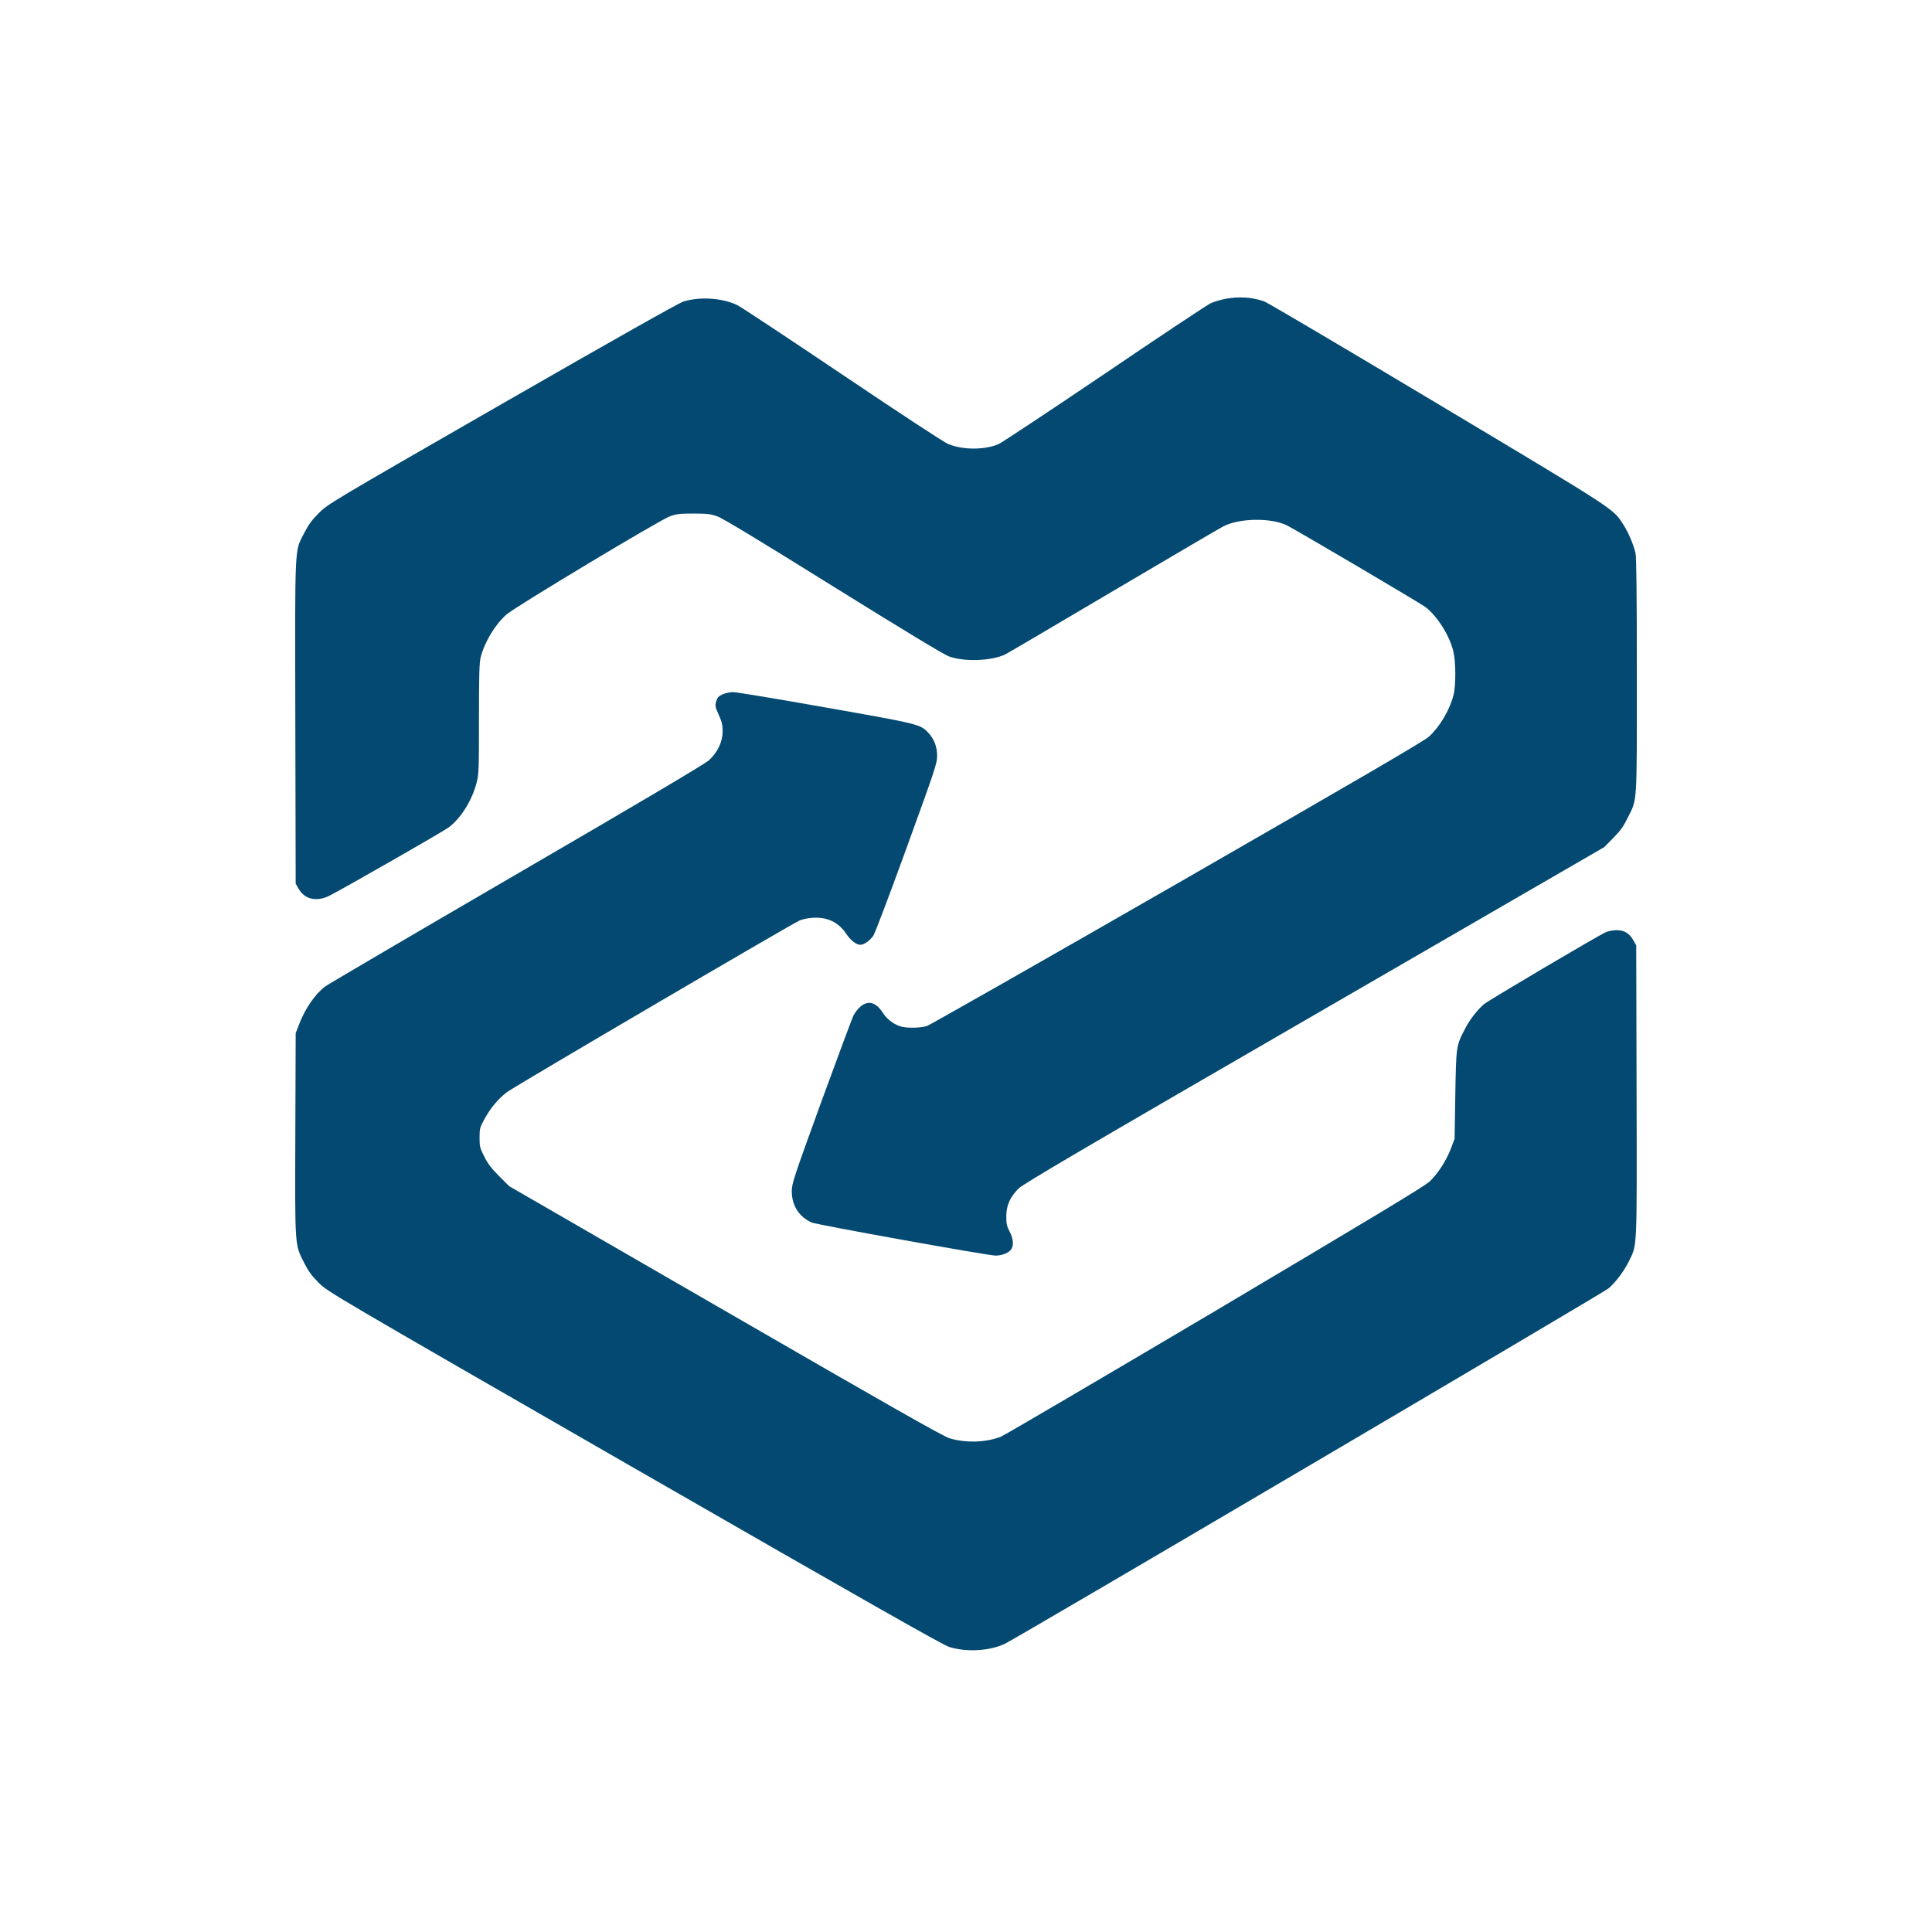
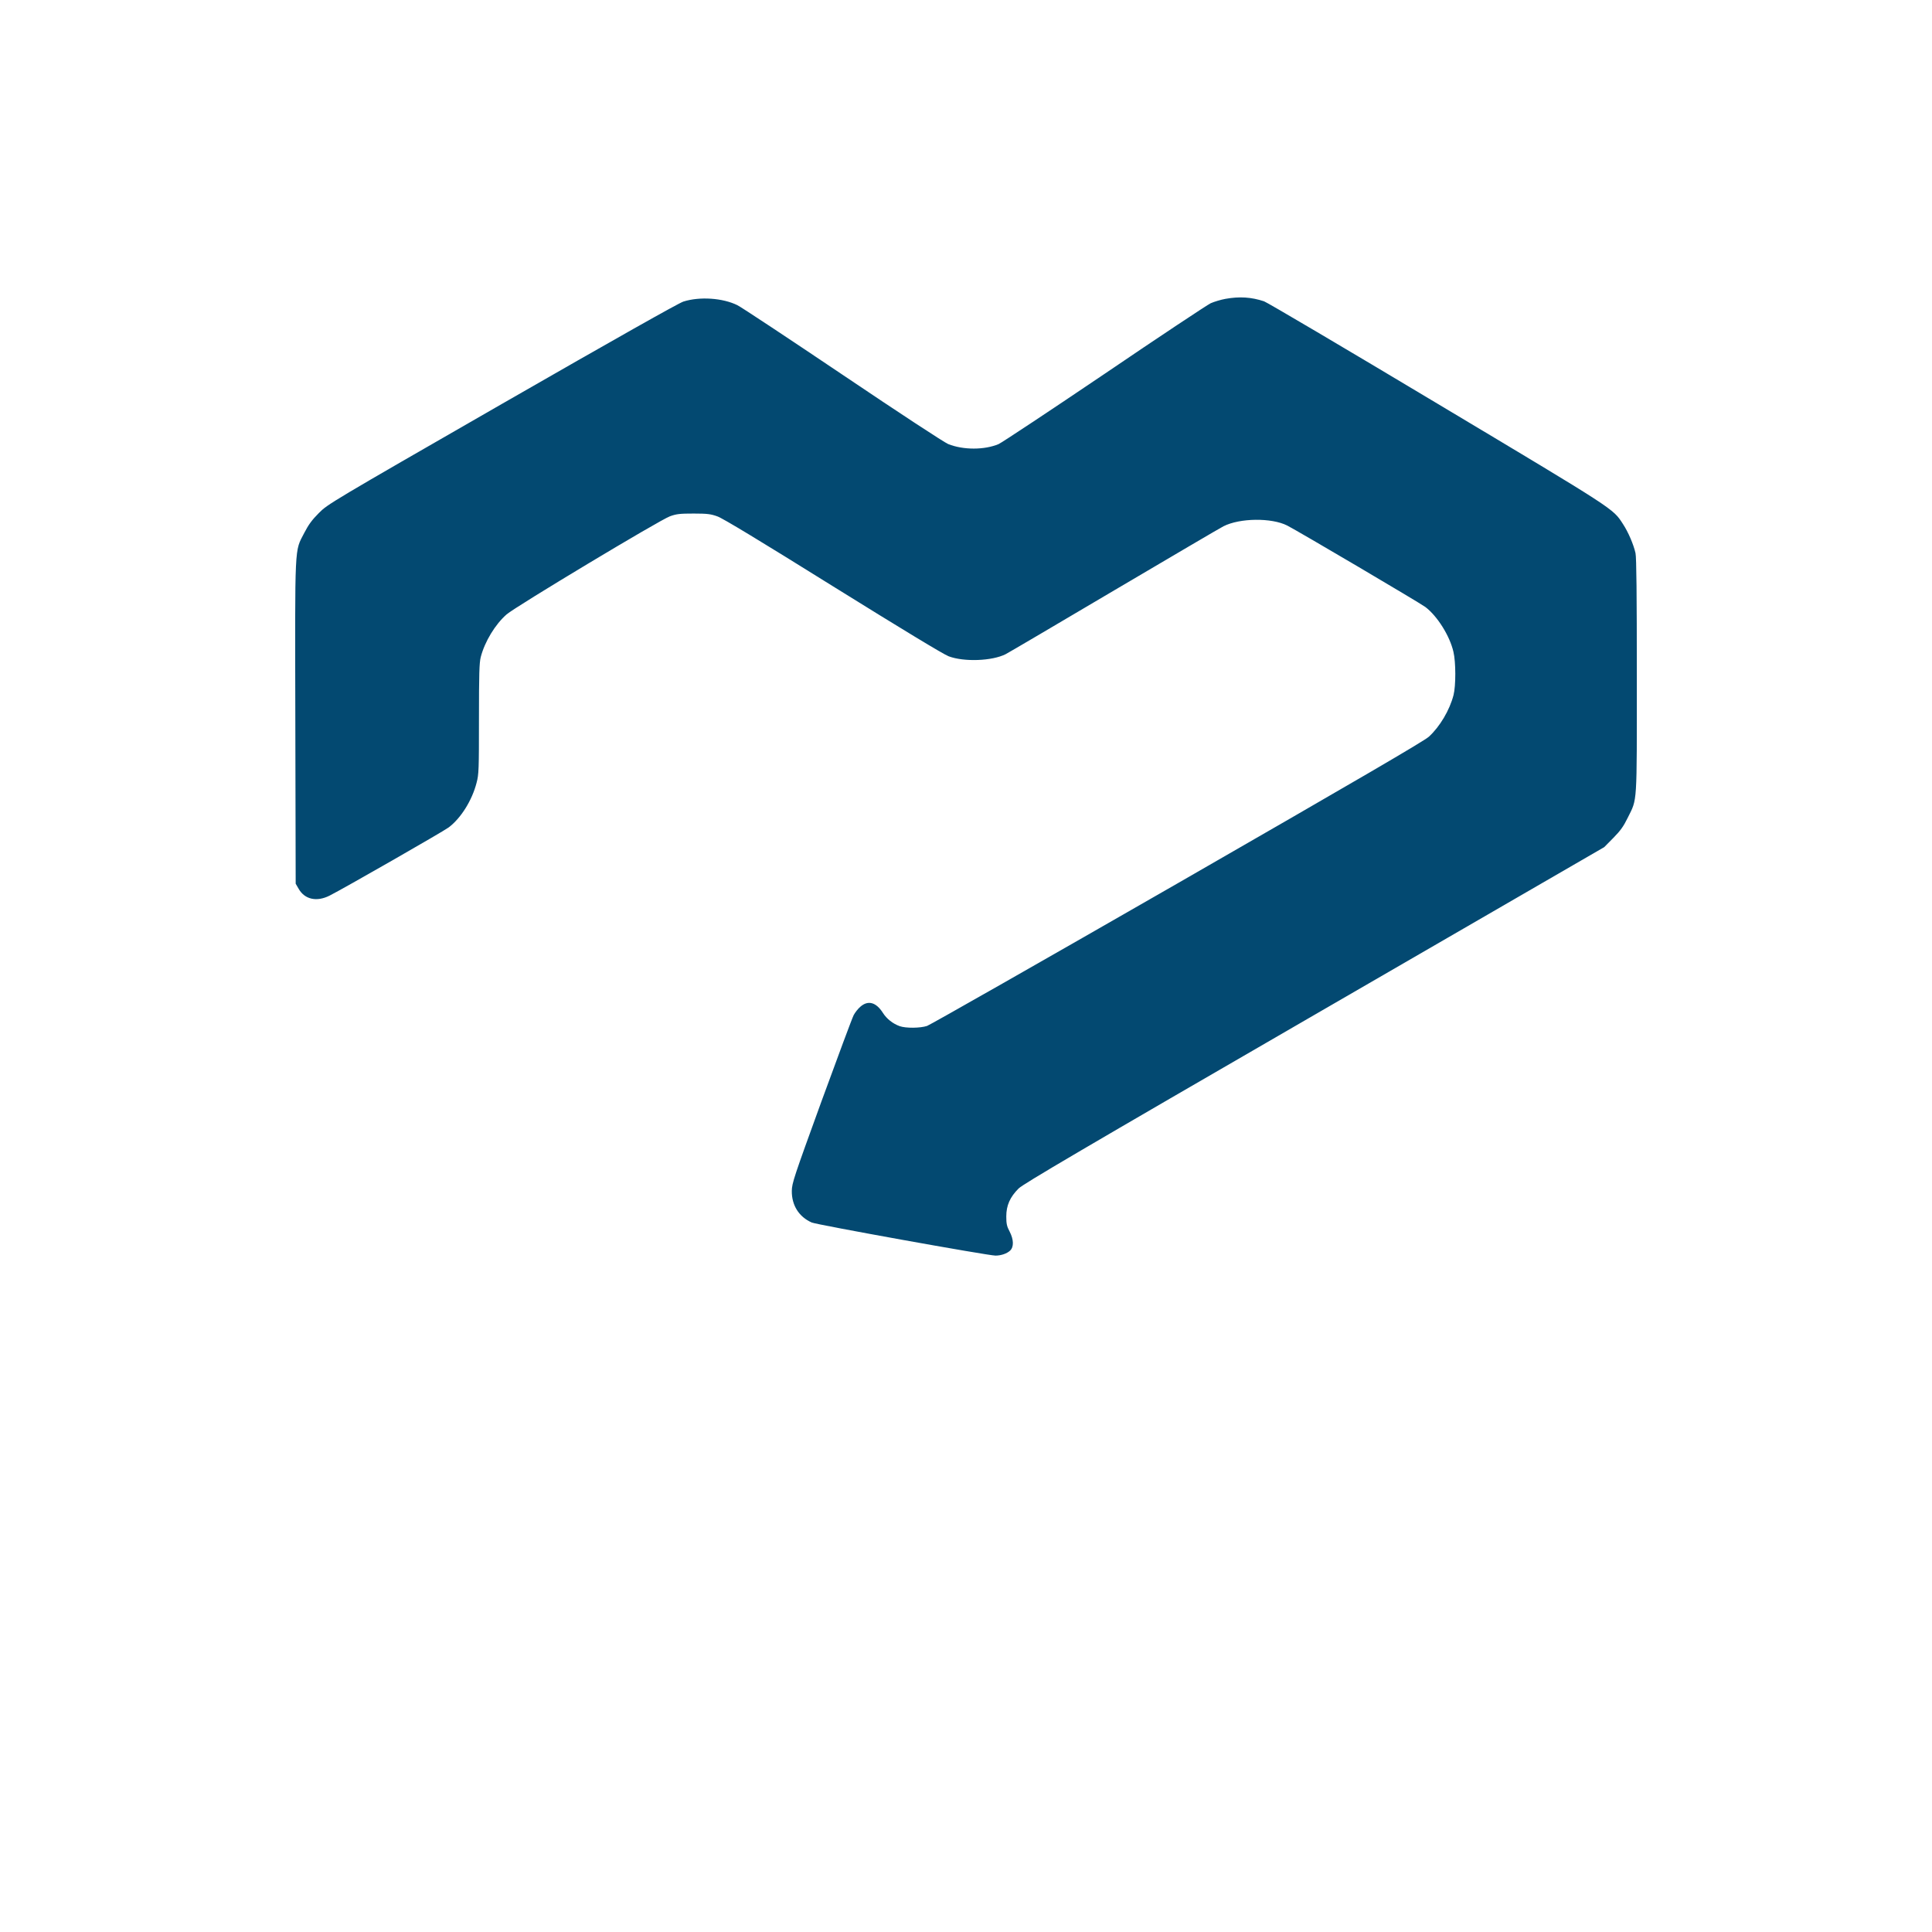
<svg xmlns="http://www.w3.org/2000/svg" width="87" height="87" viewBox="0 0 87 87" fill="none">
  <path d="M55.187 13.457C54.978 13.494 54.679 13.585 54.519 13.655C54.364 13.729 52.211 15.156 49.743 16.833C47.269 18.505 45.122 19.926 44.972 19.996C44.331 20.268 43.375 20.268 42.697 19.996C42.51 19.916 40.565 18.644 37.942 16.876C35.506 15.236 33.374 13.825 33.209 13.745C32.552 13.419 31.515 13.345 30.773 13.58C30.559 13.649 27.754 15.23 22.599 18.19C14.848 22.645 14.752 22.704 14.356 23.105C14.052 23.409 13.892 23.628 13.704 23.992C13.256 24.868 13.283 24.323 13.299 32.528L13.315 39.794L13.448 40.023C13.721 40.504 14.26 40.622 14.837 40.333C15.435 40.034 19.95 37.449 20.201 37.262C20.751 36.85 21.258 36.044 21.461 35.248C21.563 34.868 21.568 34.649 21.568 32.373C21.568 30.327 21.584 29.852 21.648 29.59C21.83 28.89 22.3 28.116 22.813 27.667C23.219 27.314 29.736 23.399 30.169 23.249C30.463 23.142 30.623 23.126 31.238 23.126C31.852 23.126 32.012 23.148 32.306 23.254C32.541 23.334 34.245 24.366 37.509 26.401C40.602 28.324 42.488 29.467 42.718 29.553C43.412 29.815 44.678 29.767 45.288 29.457C45.405 29.398 47.611 28.1 50.186 26.577C52.767 25.055 54.973 23.757 55.096 23.698C55.833 23.324 57.259 23.308 57.965 23.666C58.456 23.917 63.948 27.154 64.188 27.336C64.722 27.742 65.283 28.629 65.449 29.35C65.561 29.815 65.561 30.883 65.454 31.3C65.278 31.983 64.835 32.726 64.343 33.175C64.135 33.367 61.111 35.13 53.028 39.778C46.965 43.261 41.885 46.151 41.746 46.199C41.436 46.301 40.795 46.306 40.517 46.21C40.202 46.097 39.929 45.879 39.758 45.611C39.454 45.131 39.09 45.029 38.743 45.334C38.636 45.424 38.498 45.601 38.439 45.718C38.375 45.841 37.728 47.583 36.991 49.597C35.746 53.026 35.661 53.277 35.656 53.63C35.65 54.276 35.976 54.795 36.553 55.051C36.783 55.153 44.497 56.541 44.828 56.541C45.079 56.541 45.341 56.451 45.485 56.317C45.661 56.151 45.651 55.82 45.464 55.457C45.341 55.227 45.314 55.11 45.314 54.779C45.314 54.282 45.48 53.908 45.87 53.518C46.084 53.309 48.68 51.782 59.188 45.702L72.239 38.148L72.65 37.732C72.971 37.406 73.109 37.214 73.302 36.818C73.735 35.942 73.708 36.327 73.708 30.434C73.708 26.791 73.692 25.103 73.649 24.91C73.564 24.526 73.323 23.96 73.083 23.596C72.623 22.891 72.816 23.014 64.733 18.179C60.577 15.69 57.062 13.617 56.923 13.569C56.346 13.377 55.817 13.345 55.187 13.457Z" fill="#034971" />
-   <path d="M32.536 31.268C32.354 31.353 32.301 31.412 32.253 31.583C32.194 31.775 32.205 31.823 32.365 32.187C32.509 32.507 32.541 32.646 32.541 32.935C32.541 33.41 32.311 33.886 31.916 34.243C31.729 34.409 28.866 36.108 23.251 39.372C18.641 42.054 14.768 44.329 14.645 44.42C14.196 44.757 13.737 45.419 13.47 46.124L13.315 46.525L13.299 51.066C13.283 56.21 13.267 56.013 13.699 56.873C13.892 57.252 14.036 57.45 14.351 57.765C14.757 58.171 14.837 58.219 28.567 66.115C39.021 72.125 42.467 74.08 42.745 74.165C43.53 74.406 44.561 74.347 45.25 74.021C45.774 73.775 72.207 58.214 72.436 58.016C72.762 57.738 73.131 57.242 73.35 56.798C73.729 56.013 73.713 56.424 73.697 49.132L73.681 42.572L73.548 42.337C73.371 42.022 73.126 41.877 72.773 41.888C72.629 41.888 72.42 41.931 72.319 41.974C71.977 42.123 67.019 45.051 66.822 45.222C66.507 45.499 66.186 45.911 65.967 46.338C65.572 47.097 65.572 47.102 65.534 49.303L65.502 51.28L65.337 51.718C65.128 52.263 64.754 52.845 64.386 53.197C64.172 53.406 61.864 54.795 54.738 59.026C49.583 62.076 45.234 64.63 45.074 64.694C44.401 64.961 43.477 64.988 42.745 64.763C42.467 64.678 39.908 63.225 32.653 59.031L22.93 53.416L22.476 52.962C22.129 52.615 21.969 52.407 21.809 52.086C21.611 51.696 21.595 51.627 21.595 51.231C21.595 50.836 21.611 50.767 21.798 50.425C22.07 49.912 22.45 49.458 22.845 49.169C23.246 48.876 35.693 41.578 36.008 41.45C36.131 41.397 36.382 41.343 36.558 41.333C37.221 41.274 37.755 41.519 38.097 42.038C38.3 42.342 38.556 42.545 38.743 42.545C38.914 42.545 39.181 42.353 39.331 42.128C39.406 42.011 40.084 40.227 40.832 38.159C42.104 34.66 42.2 34.372 42.2 34.04C42.2 33.629 42.061 33.266 41.799 32.993C41.436 32.614 41.404 32.603 37.194 31.861C35.031 31.476 33.15 31.166 33.011 31.166C32.872 31.166 32.659 31.214 32.536 31.268Z" fill="#034971" />
</svg>